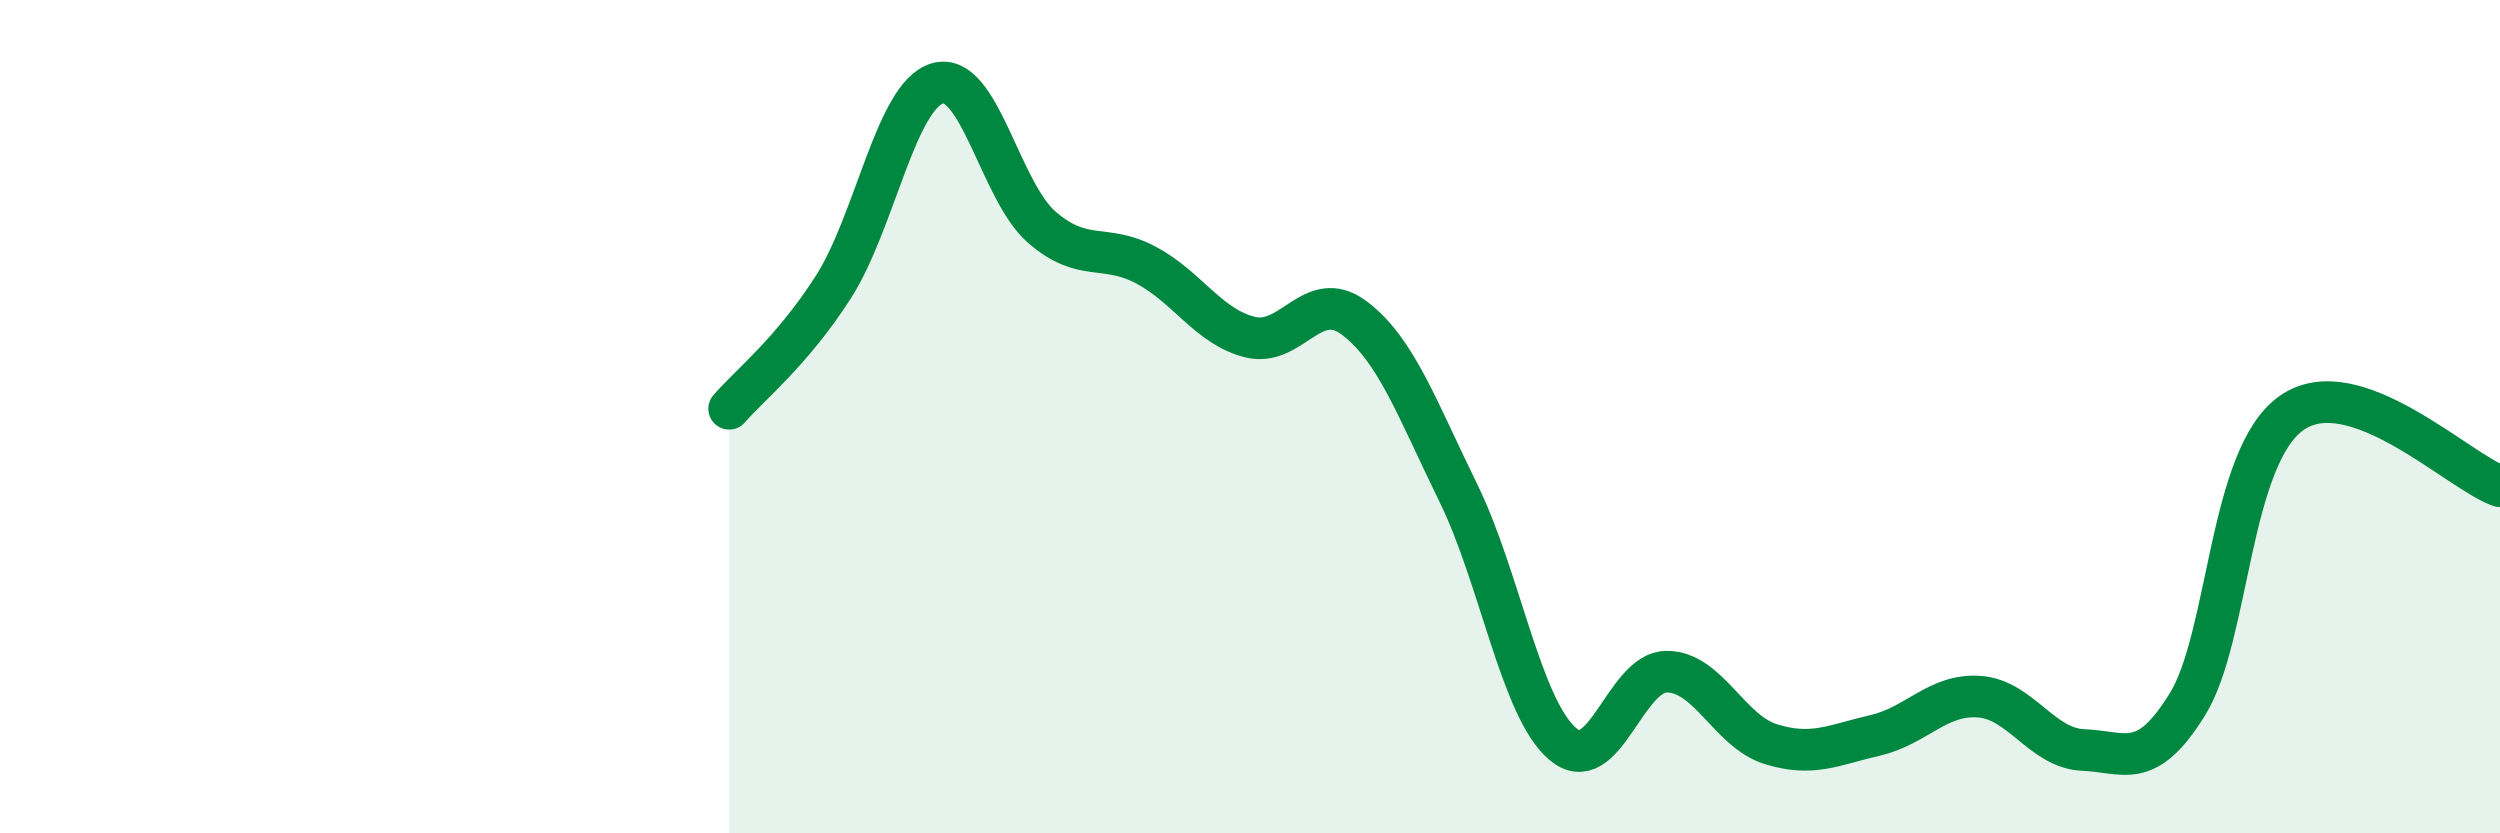
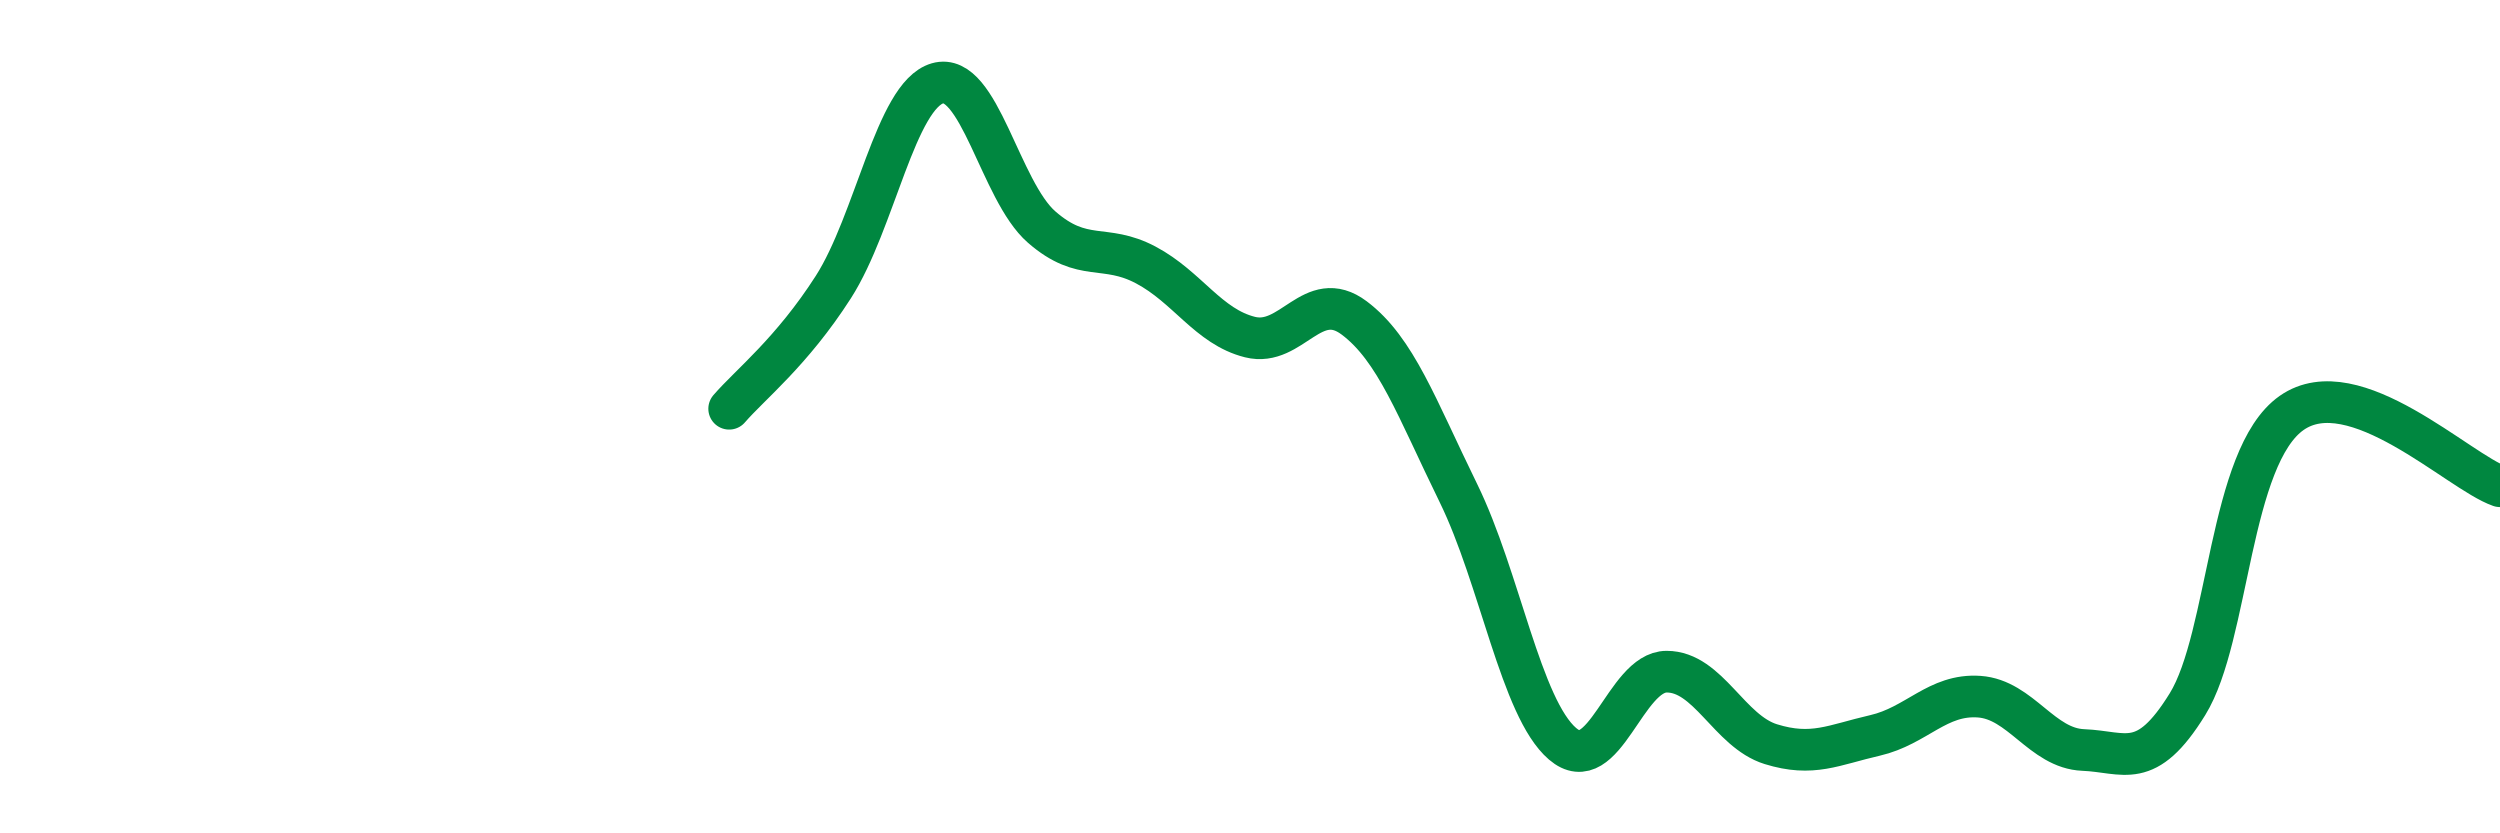
<svg xmlns="http://www.w3.org/2000/svg" width="60" height="20" viewBox="0 0 60 20">
-   <path d="M 17.5,9.81 C 18,9.23 19,8.45 20,6.89 C 21,5.33 21.5,2.29 22.5,2 C 23.5,1.71 24,4.58 25,5.45 C 26,6.32 26.5,5.83 27.5,6.36 C 28.5,6.89 29,7.84 30,8.09 C 31,8.34 31.5,6.88 32.5,7.63 C 33.5,8.38 34,9.79 35,11.83 C 36,13.87 36.5,16.99 37.5,17.85 C 38.5,18.71 39,16.12 40,16.12 C 41,16.12 41.5,17.55 42.5,17.86 C 43.5,18.17 44,17.88 45,17.65 C 46,17.42 46.5,16.65 47.5,16.72 C 48.5,16.79 49,17.96 50,18 C 51,18.04 51.5,18.52 52.5,16.9 C 53.5,15.28 53.5,10.96 55,9.91 C 56.5,8.86 59,11.32 60,11.67L60 20L17.5 20Z" fill="#008740" opacity="0.1" stroke-linecap="round" stroke-linejoin="round" />
  <path d="M 17.5,9.81 C 18,9.23 19,8.45 20,6.89 C 21,5.33 21.5,2.29 22.5,2 C 23.5,1.71 24,4.58 25,5.45 C 26,6.32 26.5,5.83 27.5,6.36 C 28.5,6.89 29,7.84 30,8.09 C 31,8.34 31.5,6.88 32.5,7.63 C 33.5,8.38 34,9.79 35,11.83 C 36,13.87 36.5,16.99 37.5,17.85 C 38.5,18.71 39,16.12 40,16.12 C 41,16.12 41.5,17.55 42.5,17.86 C 43.5,18.17 44,17.88 45,17.65 C 46,17.42 46.5,16.65 47.5,16.72 C 48.5,16.79 49,17.96 50,18 C 51,18.04 51.5,18.52 52.5,16.9 C 53.5,15.28 53.5,10.96 55,9.91 C 56.5,8.86 59,11.32 60,11.67" stroke="#008740" stroke-width="1" fill="none" stroke-linecap="round" stroke-linejoin="round" />
</svg>